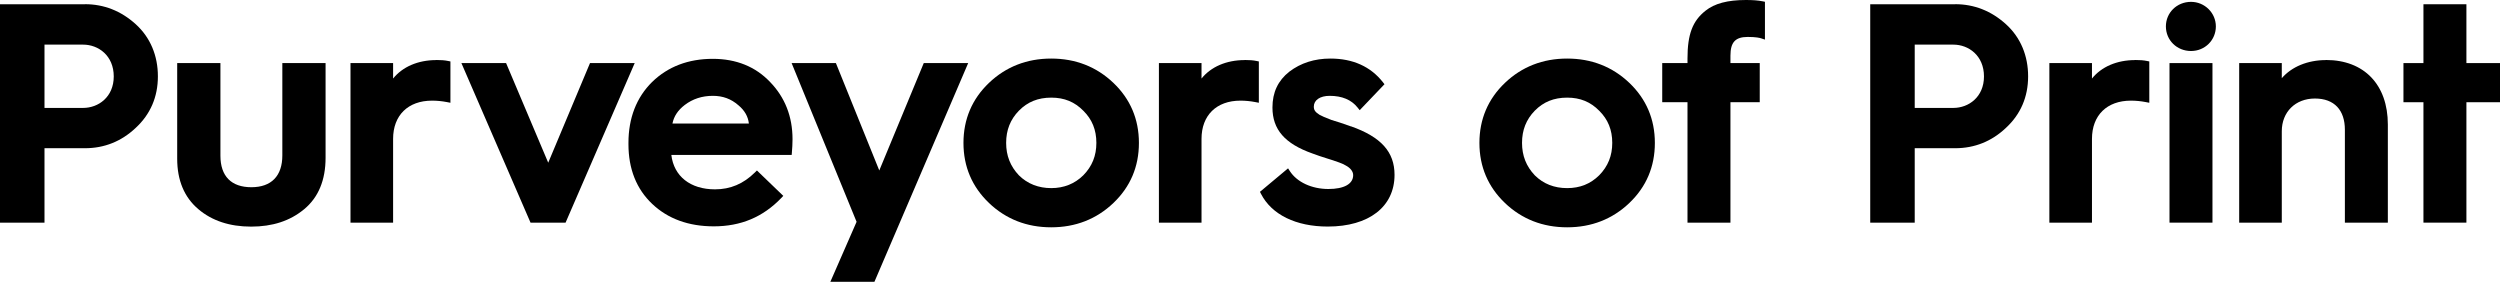
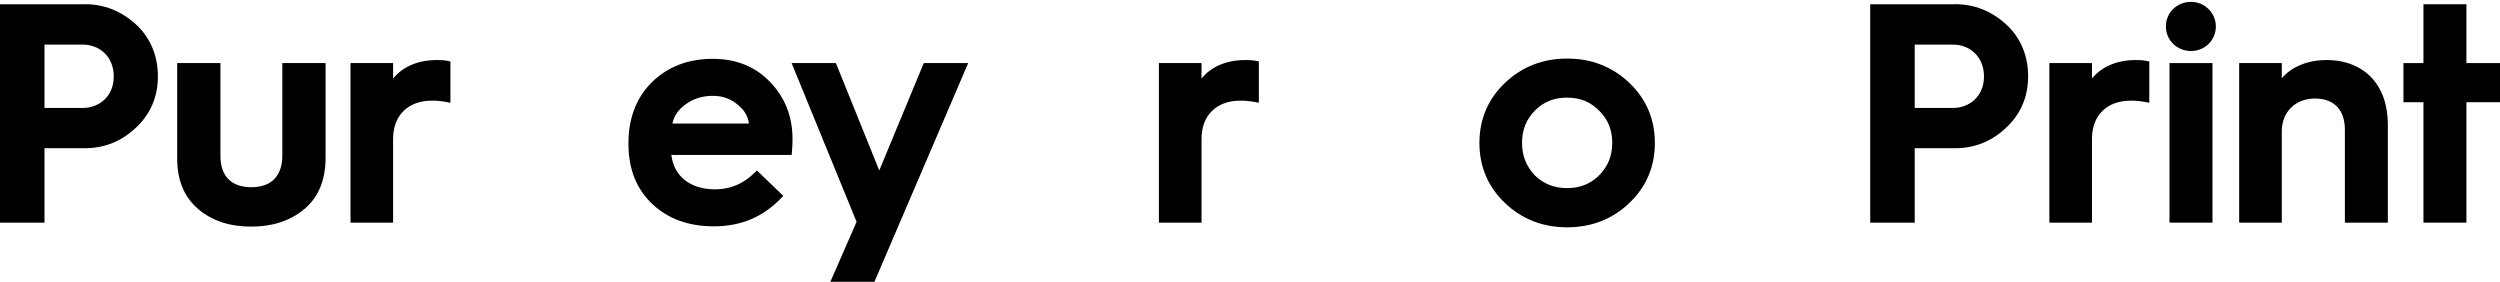
<svg xmlns="http://www.w3.org/2000/svg" width="275" height="31" viewBox="0 0 275 31" fill="none">
  <path d="M9.345 0.468H0V24.49H4.894V16.304H9.345C11.482 16.304 13.36 15.549 14.925 14.069C16.544 12.574 17.368 10.663 17.368 8.398C17.368 6.132 16.544 4.123 14.925 2.658C13.315 1.201 11.436 0.461 9.345 0.461V0.468ZM12.513 8.405C12.513 10.678 10.818 11.871 9.146 11.871H4.894V4.909H9.146C10.818 4.909 12.513 6.109 12.513 8.413V8.405Z" fill="black" />
  <path d="M31.057 17.097C31.057 19.355 29.851 20.594 27.652 20.594C25.453 20.594 24.247 19.393 24.247 17.127V6.94H19.491V17.46C19.491 19.831 20.269 21.696 21.812 23.003C23.308 24.279 25.262 24.928 27.621 24.928C29.98 24.928 31.904 24.302 33.462 23.01C35.027 21.711 35.813 19.808 35.813 17.361V6.94H31.057V17.09V17.097Z" fill="black" />
  <path d="M47.998 6.608C45.975 6.608 44.28 7.348 43.241 8.639V6.94H38.554V24.49H43.241V15.277C43.241 12.687 44.883 11.071 47.524 11.071C48.066 11.071 48.616 11.124 49.158 11.229L49.547 11.305V6.759L49.288 6.706C48.929 6.63 48.509 6.6 48.005 6.6L47.998 6.608Z" fill="black" />
-   <path d="M64.9 6.94L60.304 17.898L55.67 6.94H50.754L58.358 24.49H62.213L69.817 6.94H64.9Z" fill="black" />
  <path d="M78.406 6.472C75.718 6.472 73.474 7.325 71.733 9.017C70.008 10.723 69.13 12.982 69.13 15.723V15.859C69.13 18.577 70.008 20.79 71.741 22.429C73.466 24.067 75.749 24.898 78.513 24.898C81.49 24.898 83.925 23.879 85.941 21.779L86.162 21.545L83.261 18.751L83.032 18.978C81.772 20.224 80.337 20.828 78.65 20.828C75.932 20.828 74.123 19.385 73.848 17.044H87.086L87.109 16.75C87.147 16.304 87.178 15.829 87.178 15.315C87.178 12.823 86.346 10.708 84.712 9.024C83.109 7.333 80.986 6.472 78.406 6.472ZM73.97 13.586C74.13 12.785 74.573 12.121 75.321 11.547C76.192 10.882 77.23 10.542 78.413 10.542C79.505 10.542 80.421 10.874 81.223 11.577C81.91 12.143 82.292 12.823 82.376 13.586H73.978H73.97Z" fill="black" />
  <path d="M101.614 6.94L96.721 18.751L91.949 6.94H87.078L94.224 24.4L91.338 31H96.186L106.5 6.94H101.614Z" fill="black" />
-   <path d="M115.631 6.442C112.959 6.442 110.654 7.34 108.791 9.115C106.928 10.89 105.981 13.117 105.981 15.723C105.981 18.328 106.928 20.548 108.791 22.331C110.654 24.105 112.951 25.004 115.631 25.004C118.311 25.004 120.609 24.105 122.472 22.331C124.334 20.556 125.281 18.336 125.281 15.723C125.281 13.11 124.334 10.89 122.472 9.115C120.609 7.34 118.311 6.442 115.631 6.442ZM119.166 19.28C118.219 20.216 117.028 20.692 115.639 20.692C114.249 20.692 113.035 20.231 112.081 19.287C111.134 18.29 110.676 17.12 110.676 15.715C110.676 14.311 111.134 13.148 112.074 12.181C113.028 11.207 114.188 10.739 115.639 10.739C117.089 10.739 118.219 11.214 119.174 12.188C120.135 13.14 120.601 14.296 120.601 15.715C120.601 17.135 120.135 18.29 119.166 19.28Z" fill="black" />
  <path d="M136.924 6.608C134.9 6.608 133.206 7.348 132.167 8.639V6.94H127.48V24.49H132.167V15.277C132.167 12.687 133.809 11.071 136.45 11.071C136.992 11.071 137.542 11.124 138.084 11.229L138.473 11.305V6.759L138.214 6.706C137.855 6.63 137.435 6.6 136.931 6.6L136.924 6.608Z" fill="black" />
-   <path d="M148.597 13.903L148.391 13.827C147.734 13.601 146.909 13.314 146.474 13.2C145.802 12.944 145.329 12.74 145.146 12.627C144.673 12.325 144.52 12.105 144.52 11.728C144.52 11.011 145.207 10.542 146.261 10.542C147.619 10.542 148.65 10.973 149.33 11.826L149.566 12.121L152.292 9.266L152.124 9.047C150.765 7.318 148.818 6.442 146.337 6.442C144.604 6.442 143.085 6.925 141.825 7.884C140.58 8.866 139.97 10.157 139.97 11.826C139.97 14.25 141.336 15.813 144.375 16.886C144.81 17.059 145.474 17.271 146.001 17.437L146.505 17.596C146.971 17.747 147.681 17.981 148.039 18.207C148.551 18.479 148.849 18.864 148.849 19.265C148.849 20.231 147.856 20.79 146.123 20.79C144.291 20.79 142.672 20.035 141.886 18.826L141.687 18.517L138.596 21.1L138.71 21.326C139.886 23.614 142.558 24.921 146.054 24.921C150.582 24.921 153.399 22.738 153.399 19.234C153.399 16.704 151.918 15.066 148.604 13.895L148.597 13.903Z" fill="black" />
  <path d="M172.386 6.442C169.714 6.442 167.408 7.34 165.545 9.115C163.682 10.89 162.736 13.117 162.736 15.723C162.736 18.328 163.682 20.548 165.545 22.331C167.408 24.105 169.706 25.004 172.386 25.004C175.065 25.004 177.363 24.105 179.226 22.331C181.089 20.556 182.035 18.336 182.035 15.723C182.035 13.11 181.089 10.89 179.226 9.115C177.363 7.34 175.065 6.442 172.386 6.442ZM177.348 15.715C177.348 17.127 176.882 18.29 175.913 19.28C174.951 20.231 173.798 20.692 172.386 20.692C170.973 20.692 169.782 20.231 168.828 19.287C167.881 18.29 167.423 17.12 167.423 15.715C167.423 14.311 167.881 13.148 168.82 12.181C169.775 11.207 170.935 10.739 172.386 10.739C173.836 10.739 174.966 11.214 175.92 12.188C176.882 13.14 177.348 14.296 177.348 15.715Z" fill="black" />
-   <path d="M192.052 0C190.044 0 188.593 0.385 187.609 1.178C186.181 2.303 185.624 3.776 185.624 6.427V6.94H182.845V11.245H185.624V24.49H190.349V11.245H193.571V6.94H190.349V6.124C190.349 4.644 190.884 4.063 192.258 4.063C193.159 4.063 193.579 4.169 193.716 4.214L194.144 4.357V0.196L193.884 0.143C193.388 0.045 192.831 0 192.059 0H192.052Z" fill="black" />
  <path d="M215.07 0.468H205.725V24.49H210.619V16.304H215.07C217.207 16.304 219.085 15.549 220.65 14.069C222.269 12.574 223.093 10.663 223.093 8.398C223.093 6.132 222.269 4.123 220.65 2.658C219.04 1.201 217.162 0.461 215.07 0.461V0.468ZM218.238 8.405C218.238 10.678 216.543 11.871 214.871 11.871H210.619V4.909H214.871C216.543 4.909 218.238 6.109 218.238 8.413V8.405Z" fill="black" />
  <path d="M234.873 6.608C232.85 6.608 231.155 7.348 230.117 8.639V6.94H225.43V24.49H230.117V15.277C230.117 12.687 231.759 11.071 234.4 11.071C234.942 11.071 235.492 11.124 236.034 11.229L236.423 11.305V6.759L236.164 6.706C235.805 6.63 235.385 6.6 234.881 6.6L234.873 6.608Z" fill="black" />
  <path d="M243.371 6.94H238.645V24.49H243.371V6.94Z" fill="black" />
  <path d="M241.011 0.204C239.462 0.204 238.248 1.39 238.248 2.907C238.248 4.425 239.462 5.611 241.011 5.611C242.561 5.611 243.745 4.395 243.745 2.907C243.745 1.42 242.515 0.204 241.011 0.204Z" fill="black" />
  <path d="M255.861 6.608C253.837 6.608 252.074 7.348 250.997 8.601V6.94H246.31V24.49H250.997V14.439C250.997 12.317 252.494 10.837 254.639 10.837C256.784 10.837 257.937 12.121 257.937 14.273V24.49H262.663V13.699C262.663 9.319 260.059 6.6 255.861 6.6V6.608Z" fill="black" />
  <path d="M271.305 6.94V0.468H266.579V6.94H264.38V11.245H266.579V24.49H271.305V11.245H275V6.94H271.305Z" fill="black" />
</svg>